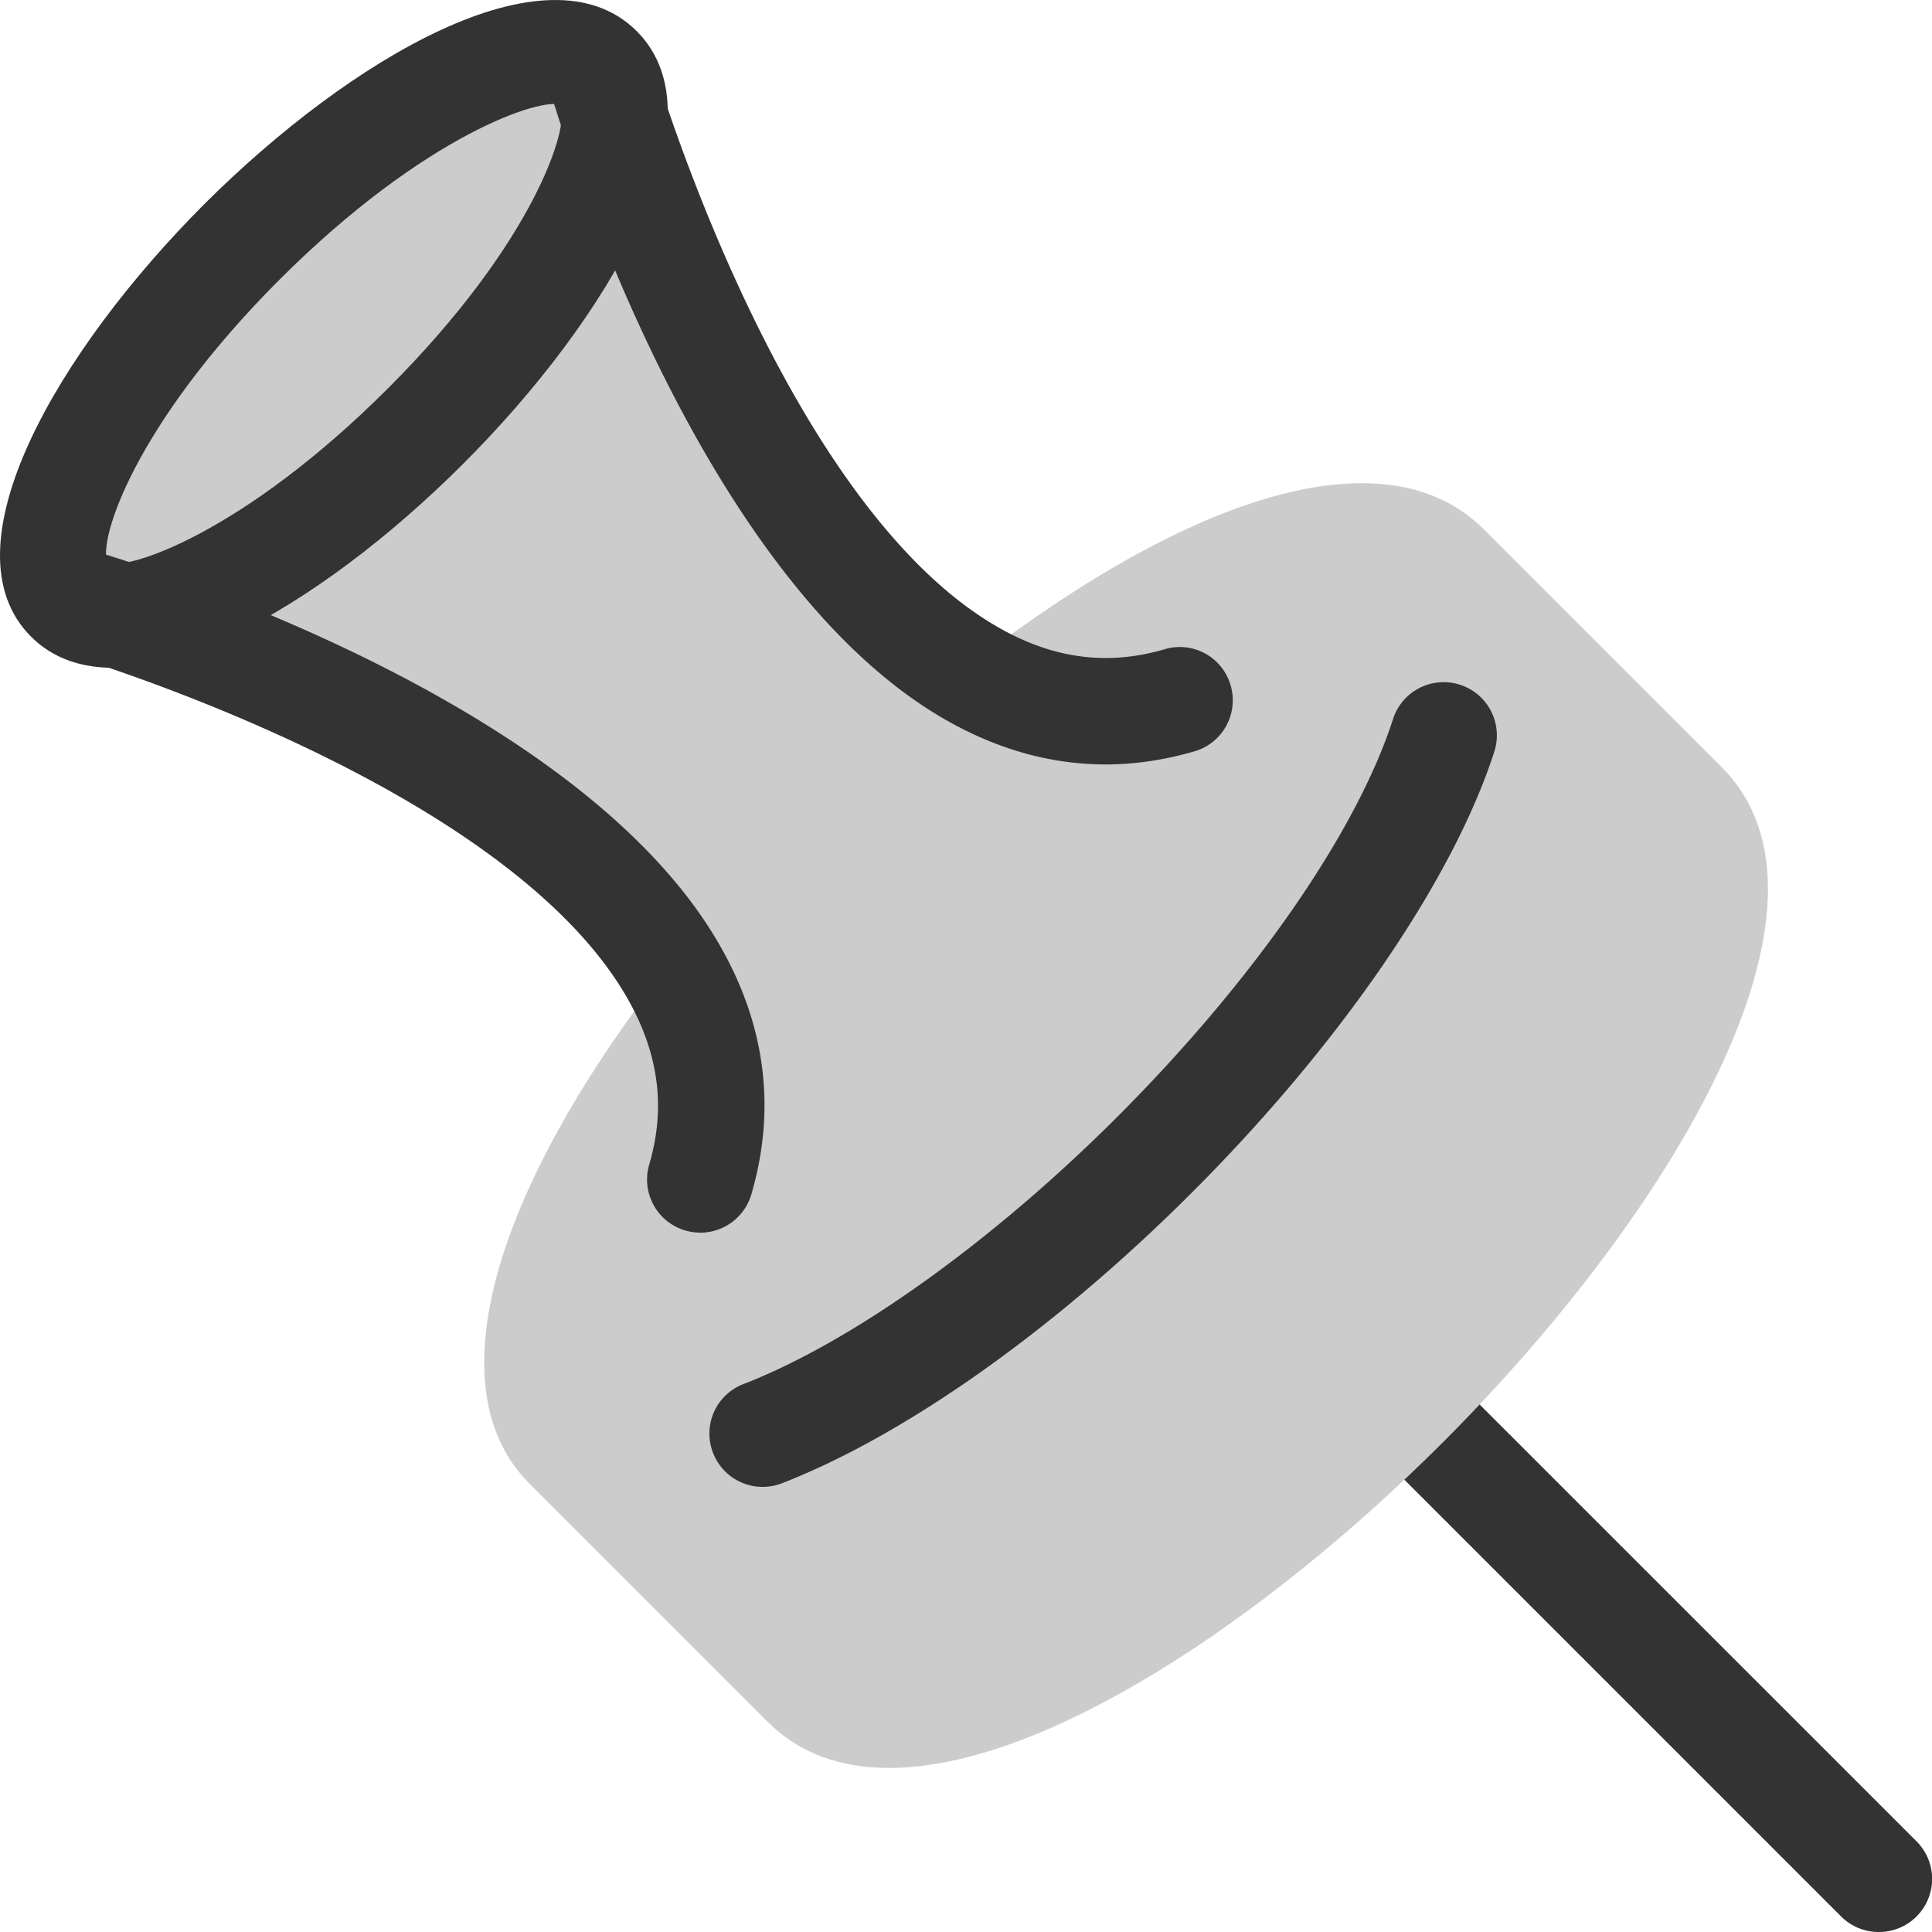
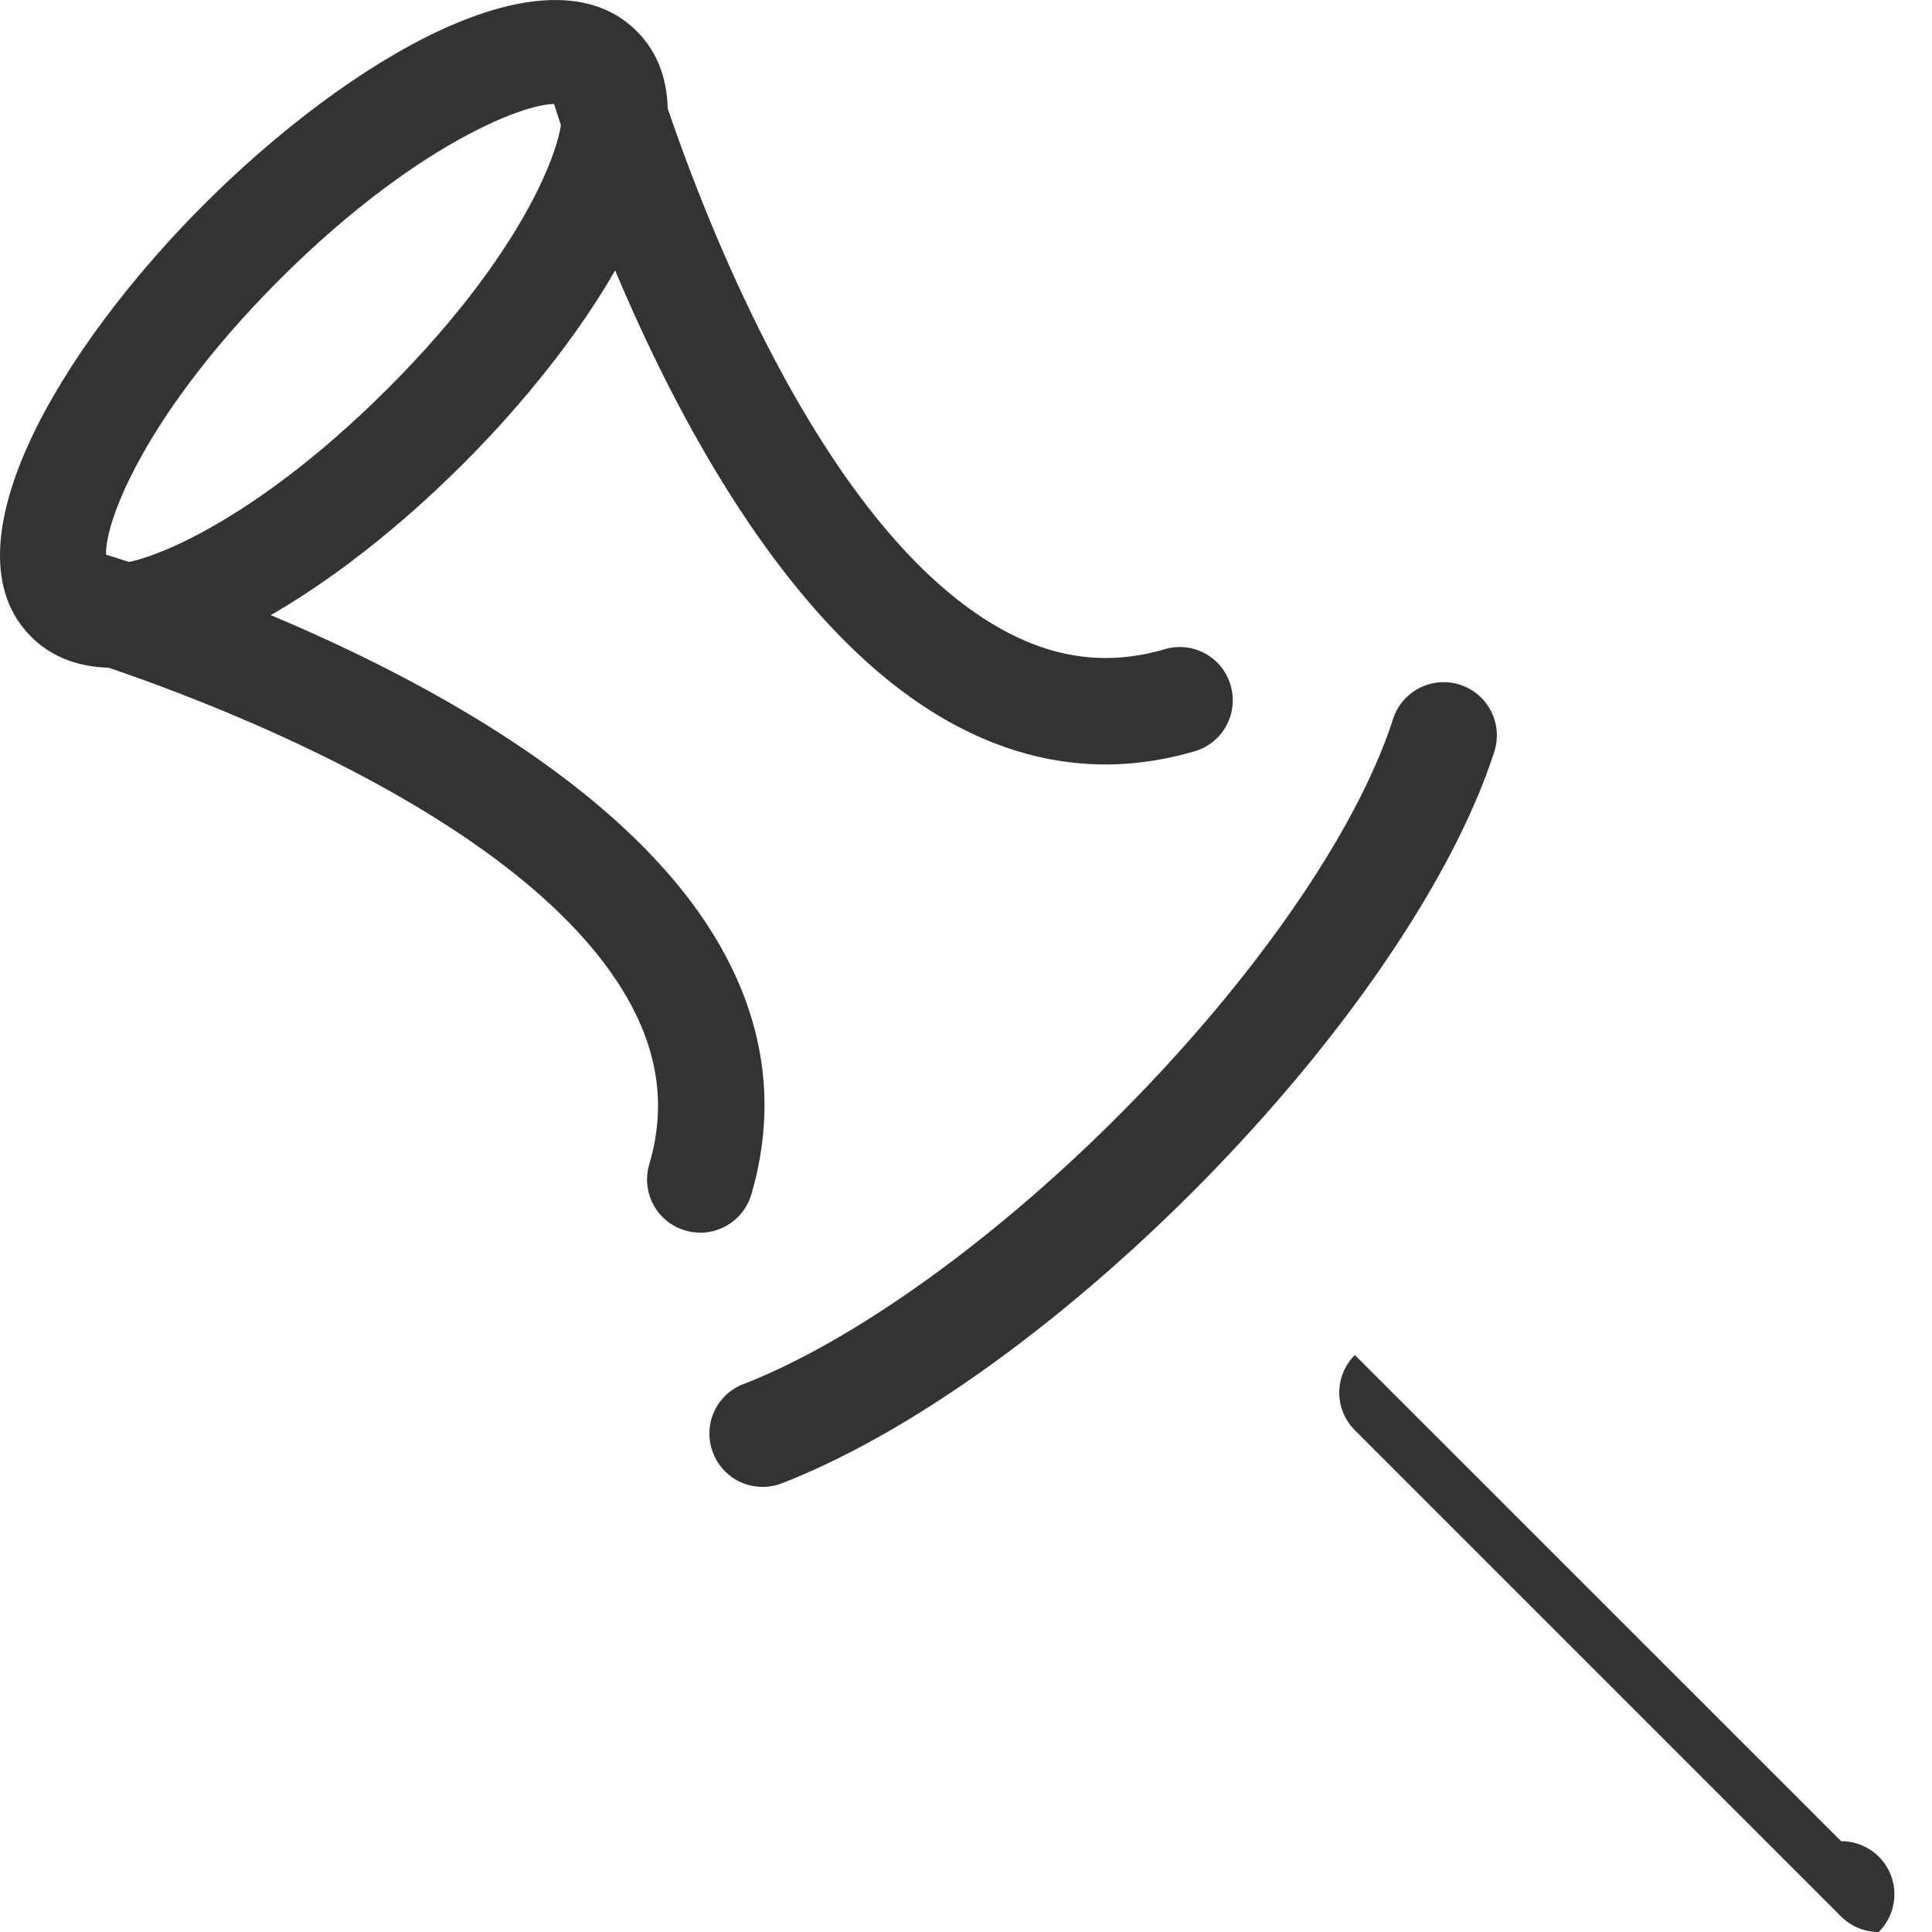
<svg xmlns="http://www.w3.org/2000/svg" width="25" height="25" viewBox="0 0 25 25" fill="none">
-   <path d="M24.312 25a.685.685 0 01-.488-.201l-6.292-6.292a.687.687 0 010-.973c.27-.27.704-.27.974 0l6.292 6.291A.687.687 0 0124.31 25h.002z" fill="#333" />
-   <path d="M22.28 9.929l-3.08-3.08c-1.163-1.163-3.473-.61-6.338 1.524l-.321.318C10.045 7.23 8.453 3.033 7.935 1.48c0-.244-.05-.453-.184-.59-.658-.657-2.725.348-4.62 2.243C1.234 5.026.23 7.095.89 7.75c.136.136.345.185.589.185 1.548.515 5.721 2.096 7.197 4.577l-.11.109-.086.096c-2.19 2.887-2.8 5.309-1.63 6.48l3.079 3.08c.415.415.955.6 1.575.6 2.016 0 4.89-1.938 7.164-4.21 2.974-2.974 5.372-6.977 3.61-8.741l.002.002z" fill="#CCC" />
+   <path d="M24.312 25a.685.685 0 01-.488-.201l-6.292-6.292a.687.687 0 010-.973l6.292 6.291A.687.687 0 0124.31 25h.002z" fill="#333" />
  <path d="M1.462 8.641c-.513 0-.846-.188-1.06-.403-1.153-1.15.355-3.707 2.24-5.595C4.532.757 7.085-.752 8.239.403c1.153 1.152-.354 3.707-2.242 5.595-.97.97-2.021 1.755-2.962 2.21-.654.319-1.17.435-1.572.435v-.002zm2.156-5.024C1.734 5.503 1.261 7.003 1.392 7.282c.253.107 1.751-.38 3.632-2.26C6.91 3.136 7.38 1.637 7.252 1.358c-.244-.098-1.746.375-3.634 2.259z" fill="#333" />
  <path d="M9.062 15.95a.687.687 0 01-.661-.881c.212-.72.127-1.407-.255-2.102C6.57 10.11.76 8.431.7 8.414a.69.69 0 01.377-1.326c.26.074 6.42 1.852 8.274 5.21.564 1.018.687 2.08.371 3.158a.69.69 0 01-.66.495zm5.245-6.058c-.682 0-1.353-.181-2.007-.542-3.356-1.854-5.137-8.013-5.21-8.273A.69.69 0 018.415.7c.016.06 1.697 5.87 4.553 7.446.695.384 1.382.466 2.103.255a.684.684 0 01.853.467.687.687 0 01-.467.854c-.386.112-.769.17-1.151.17zM9.868 19.24a.686.686 0 01-.641-.44.685.685 0 01.393-.89c1.413-.548 3.22-1.841 4.836-3.456 1.766-1.766 3.1-3.689 3.57-5.15a.687.687 0 111.31.423c-.535 1.66-1.996 3.789-3.908 5.7-1.77 1.77-3.706 3.143-5.311 3.767a.693.693 0 01-.25.046z" fill="#333" />
</svg>